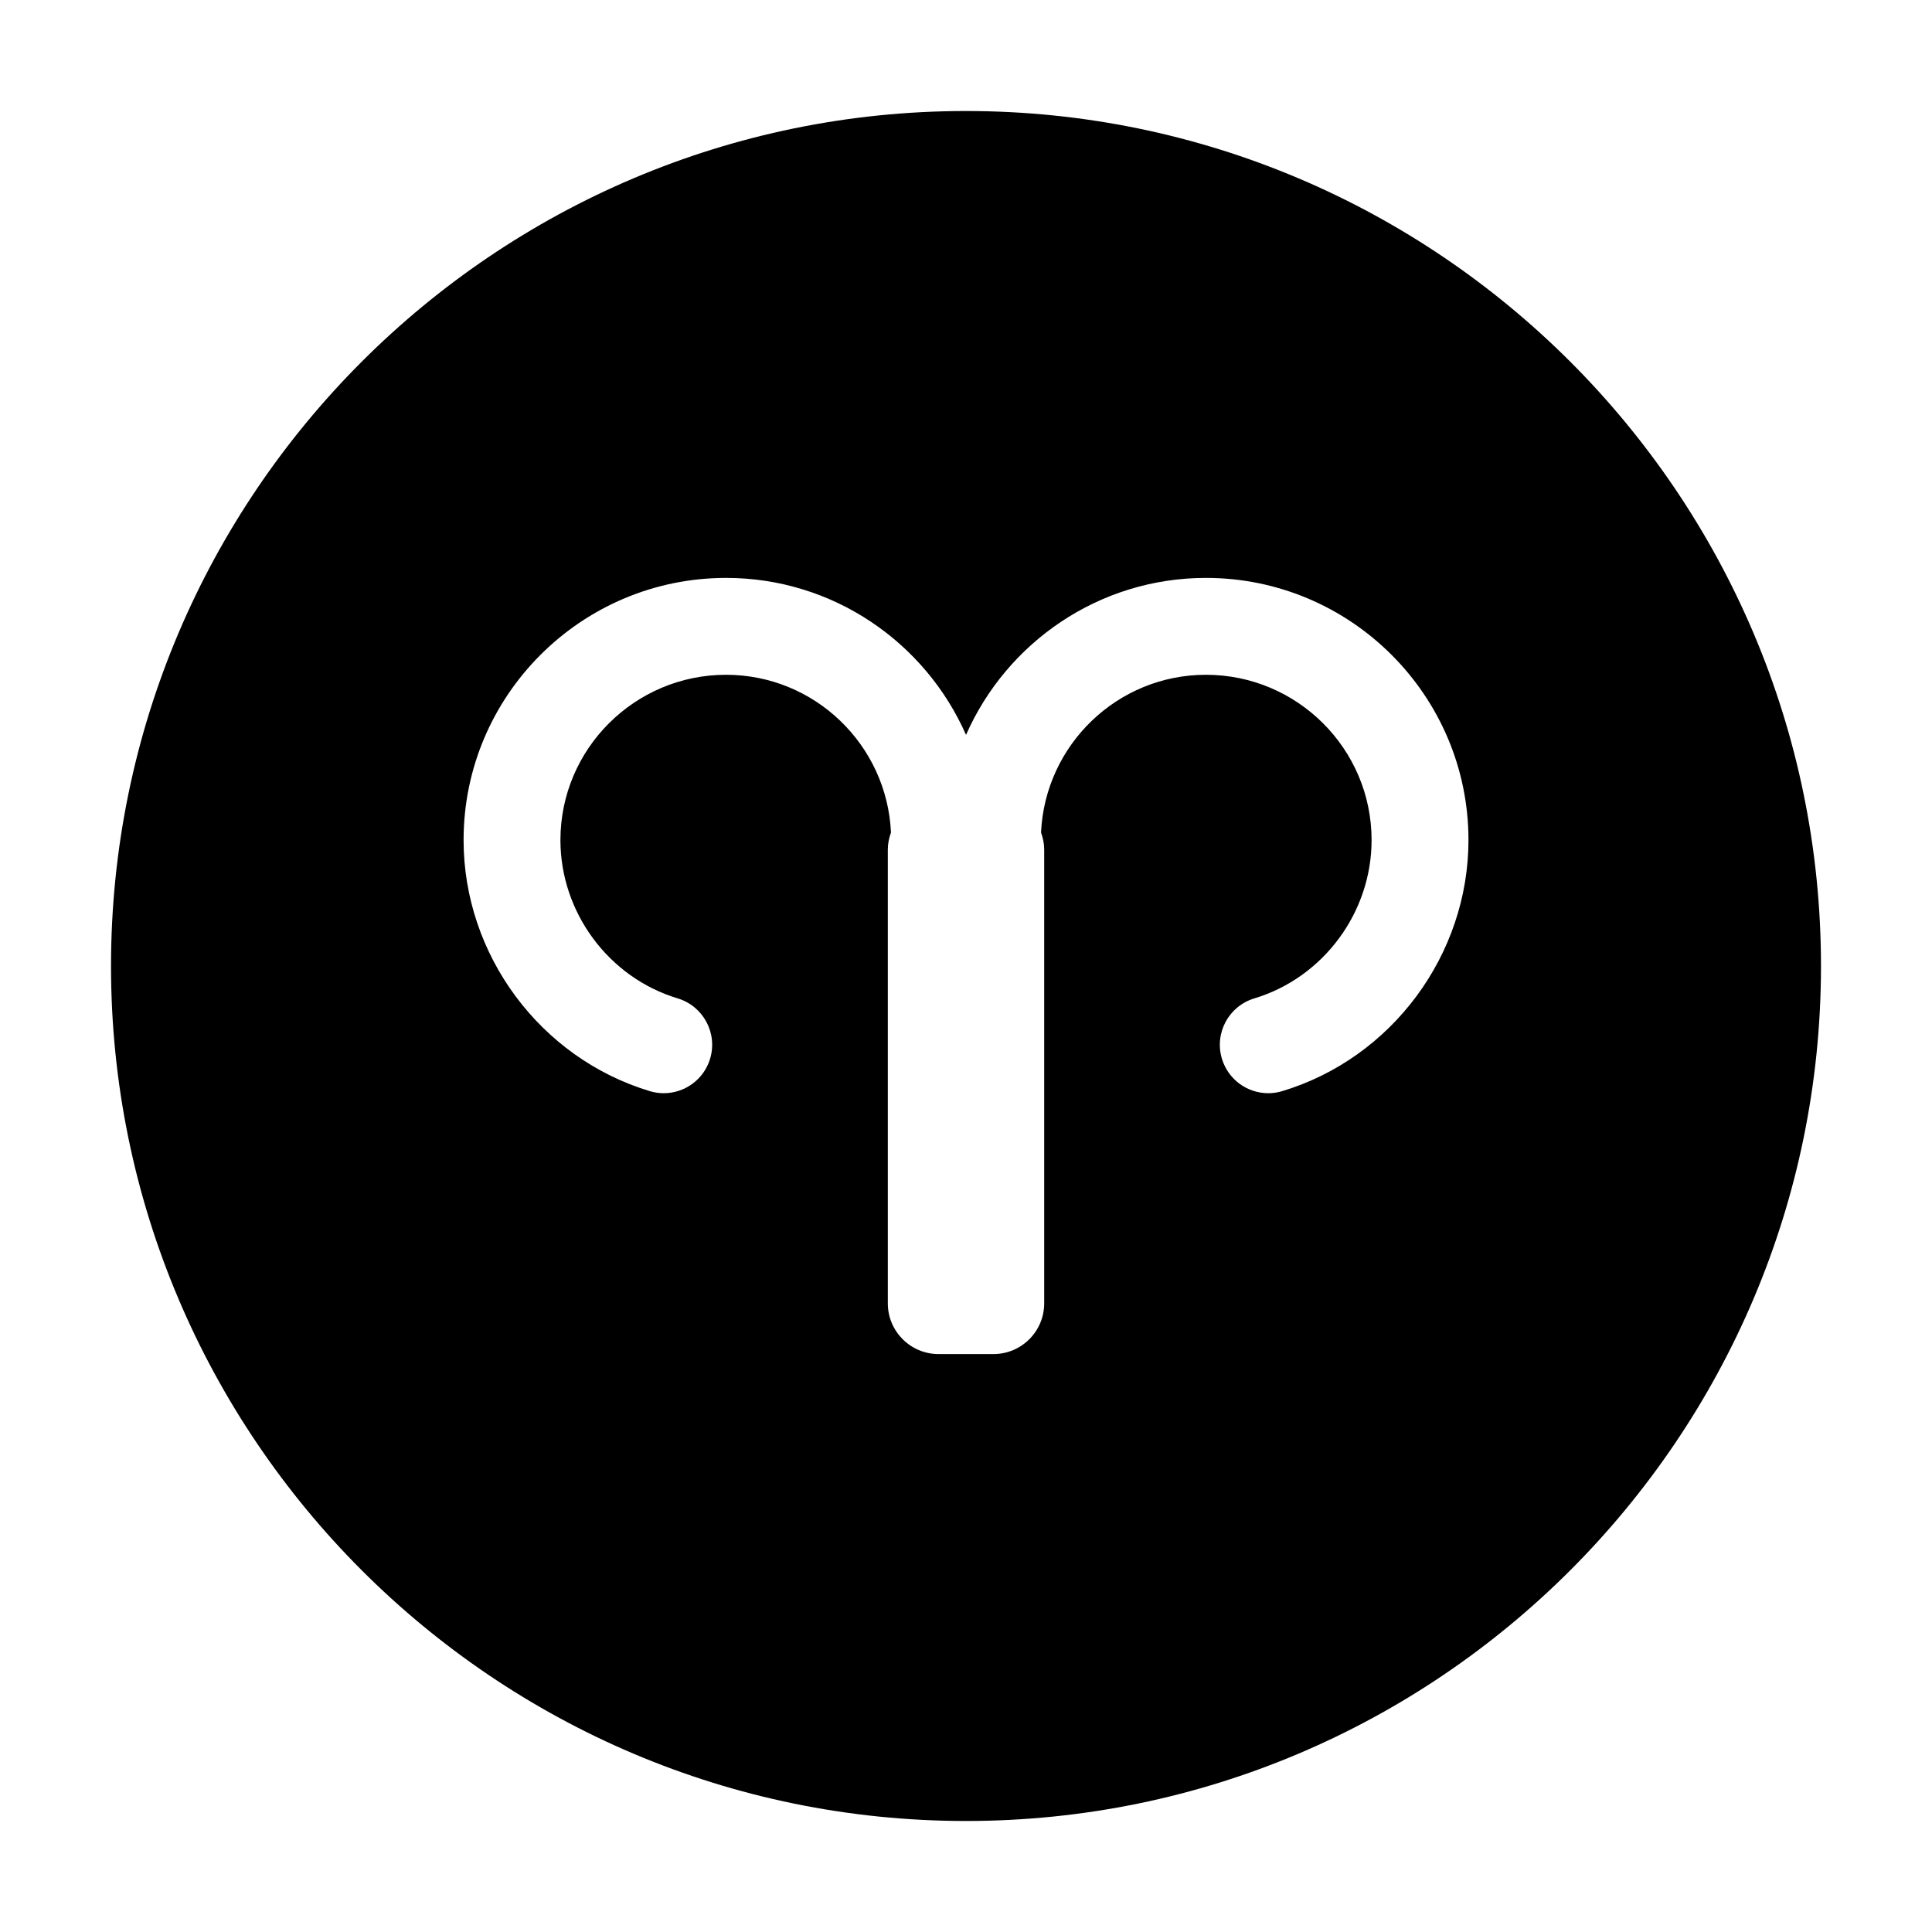
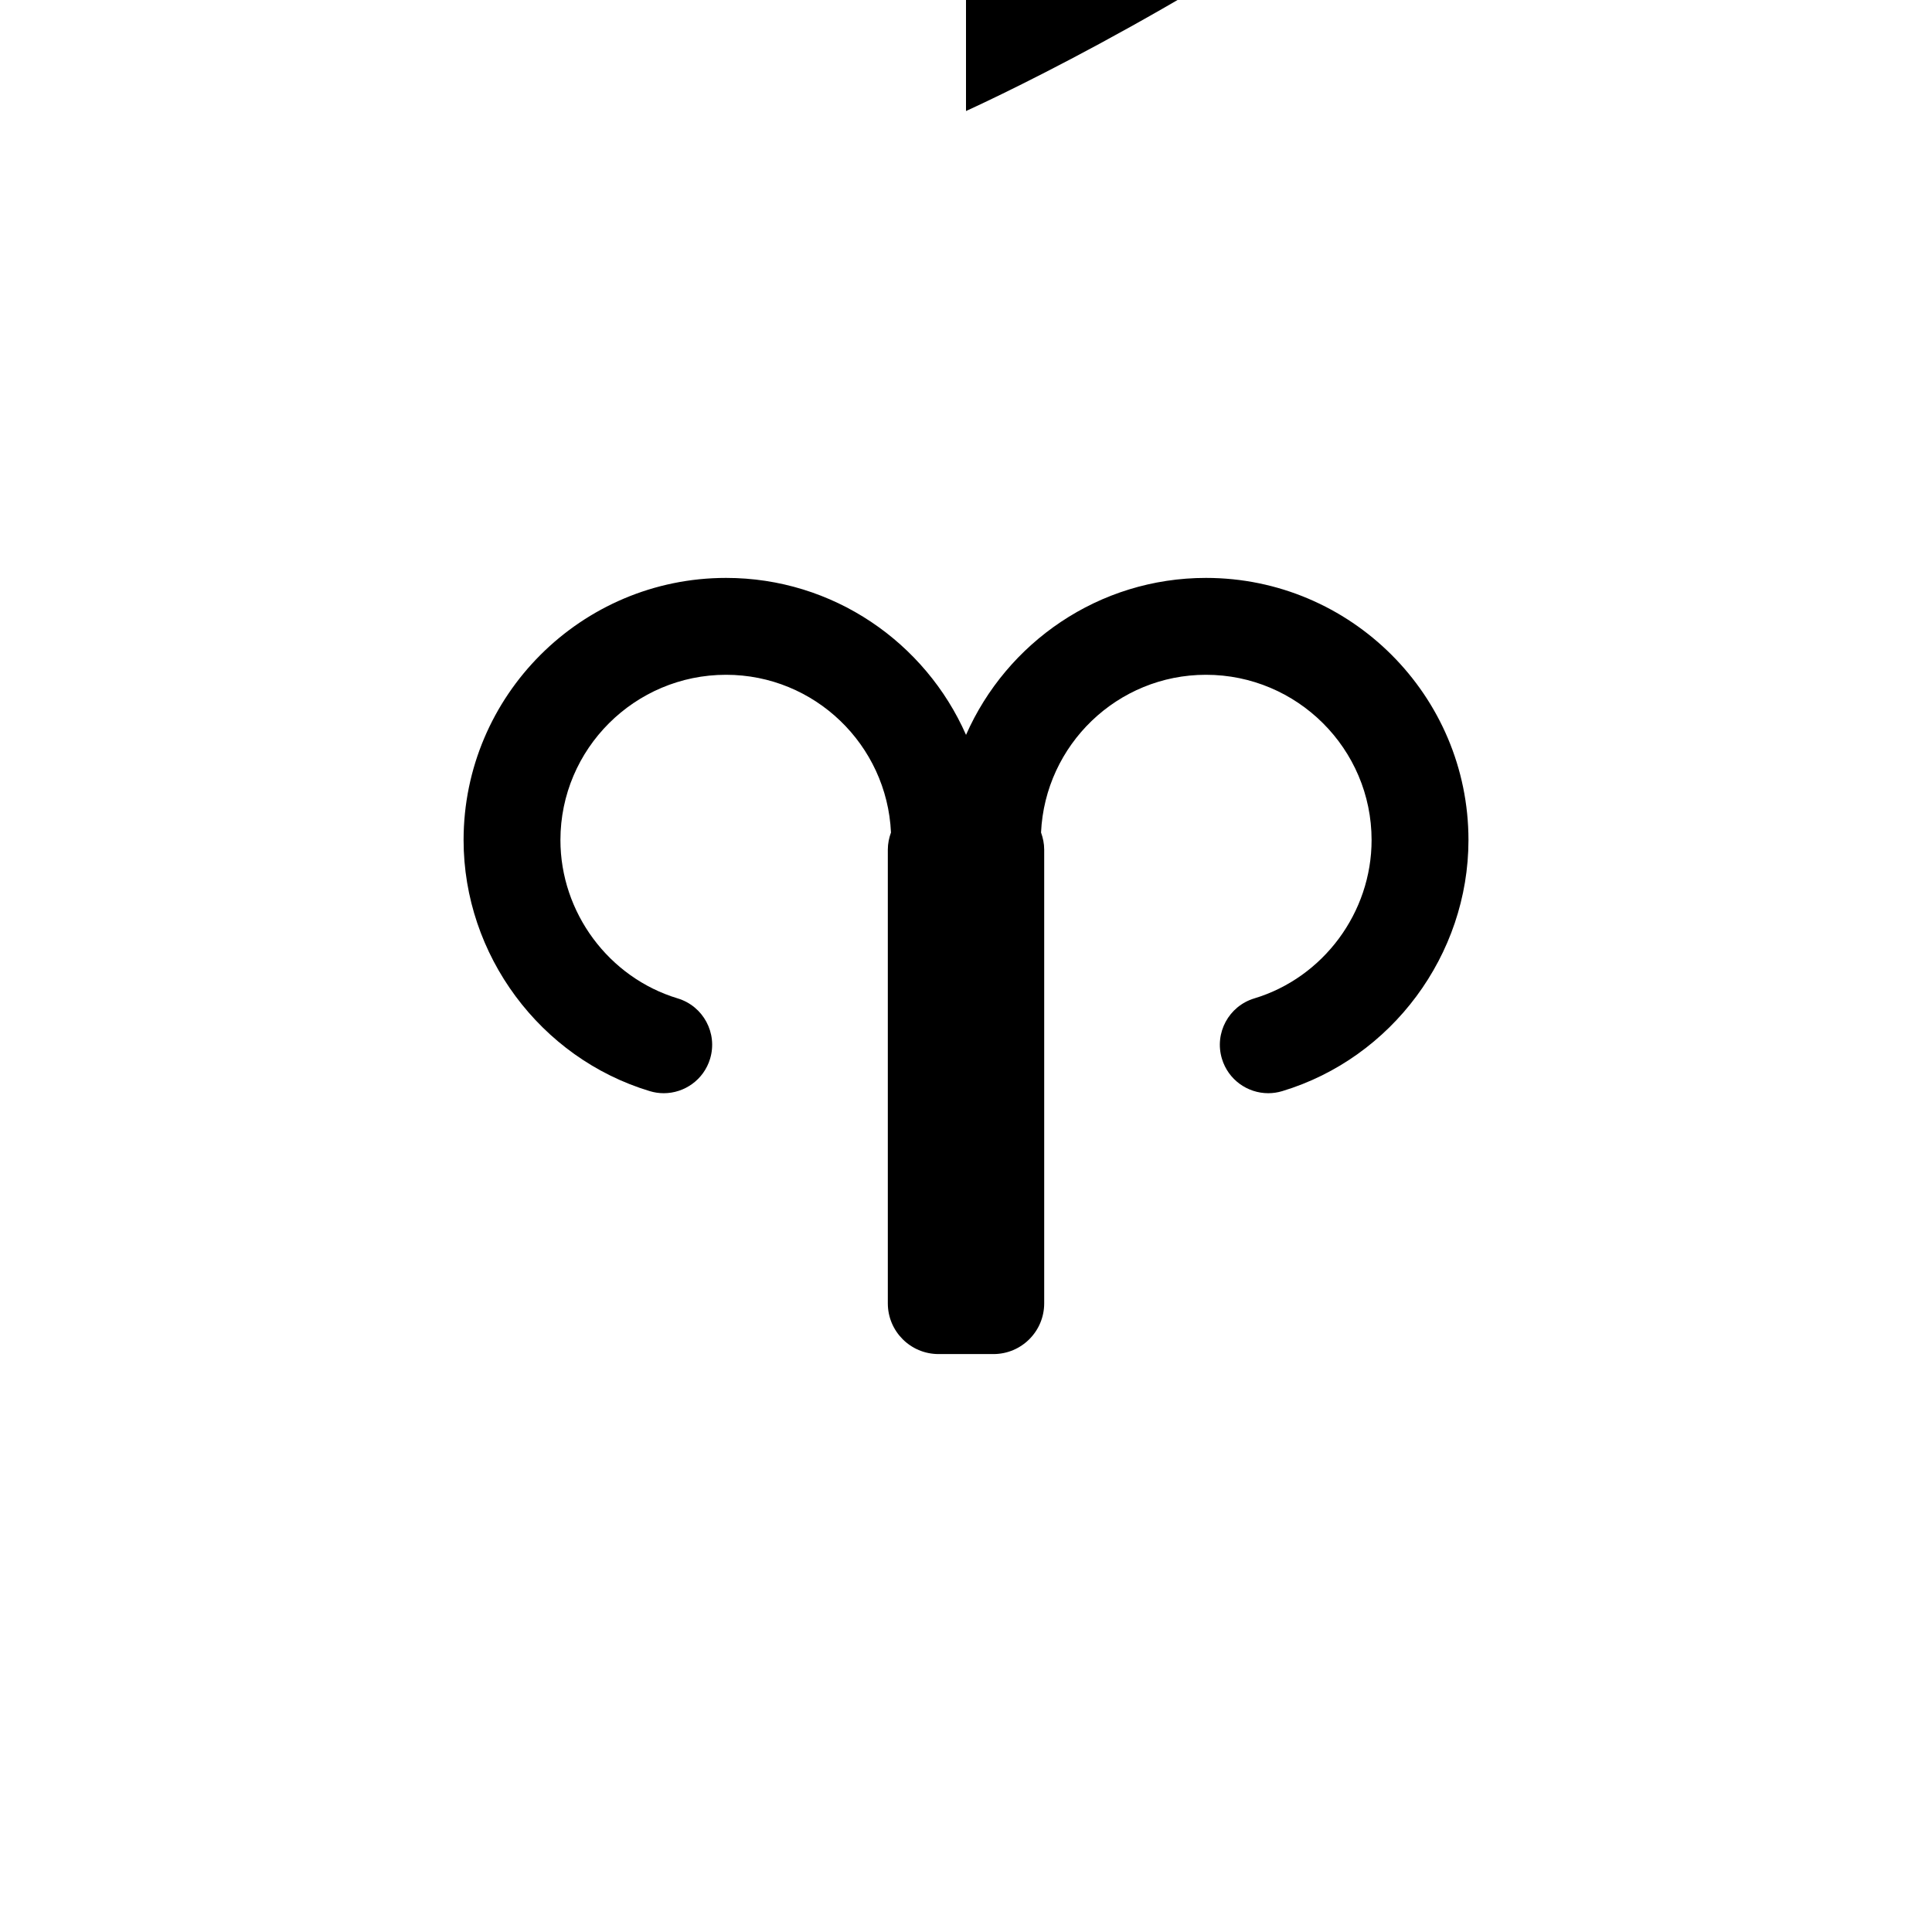
<svg xmlns="http://www.w3.org/2000/svg" fill="#000000" width="800px" height="800px" version="1.1" viewBox="144 144 512 512">
-   <path d="m400 173.42c-124.94 0-226.58 101.64-226.58 226.58 0 124.93 101.64 226.58 226.58 226.58s226.58-101.64 226.58-226.58c0-124.94-101.64-226.58-226.58-226.58zm83.809 259.74c-1.234 0.371-2.484 0.551-3.707 0.551-5.512 0-10.609-3.578-12.281-9.133-2.047-6.785 1.797-13.945 8.586-15.992 18.297-5.516 31.078-22.773 31.078-41.957 0-24.152-19.688-43.805-43.891-43.805-23.477 0-42.641 18.574-43.707 41.797 0.508 1.422 0.836 2.926 0.836 4.519v120.26c0 7.422-6.019 13.441-13.441 13.441h-14.559c-7.422 0-13.441-6.019-13.441-13.441v-120.26c0-1.594 0.328-3.098 0.836-4.519-1.062-23.219-20.227-41.797-43.707-41.797-24.203 0-43.891 19.648-43.891 43.805 0 19.184 12.781 36.434 31.078 41.957 6.785 2.047 10.629 9.203 8.586 15.992-1.672 5.551-6.769 9.133-12.281 9.133-1.23 0-2.473-0.176-3.707-0.551-29.051-8.758-49.34-36.117-49.34-66.531 0-38.309 31.207-69.477 69.562-69.477 28.391 0 52.824 17.141 63.59 41.598 10.766-24.461 35.199-41.598 63.59-41.598 38.355 0 69.562 31.164 69.562 69.477-0.016 30.414-20.305 57.77-49.352 66.531z" />
+   <path d="m400 173.42s226.58-101.64 226.58-226.58c0-124.94-101.64-226.58-226.58-226.58zm83.809 259.74c-1.234 0.371-2.484 0.551-3.707 0.551-5.512 0-10.609-3.578-12.281-9.133-2.047-6.785 1.797-13.945 8.586-15.992 18.297-5.516 31.078-22.773 31.078-41.957 0-24.152-19.688-43.805-43.891-43.805-23.477 0-42.641 18.574-43.707 41.797 0.508 1.422 0.836 2.926 0.836 4.519v120.26c0 7.422-6.019 13.441-13.441 13.441h-14.559c-7.422 0-13.441-6.019-13.441-13.441v-120.26c0-1.594 0.328-3.098 0.836-4.519-1.062-23.219-20.227-41.797-43.707-41.797-24.203 0-43.891 19.648-43.891 43.805 0 19.184 12.781 36.434 31.078 41.957 6.785 2.047 10.629 9.203 8.586 15.992-1.672 5.551-6.769 9.133-12.281 9.133-1.23 0-2.473-0.176-3.707-0.551-29.051-8.758-49.34-36.117-49.34-66.531 0-38.309 31.207-69.477 69.562-69.477 28.391 0 52.824 17.141 63.59 41.598 10.766-24.461 35.199-41.598 63.59-41.598 38.355 0 69.562 31.164 69.562 69.477-0.016 30.414-20.305 57.77-49.352 66.531z" />
</svg>